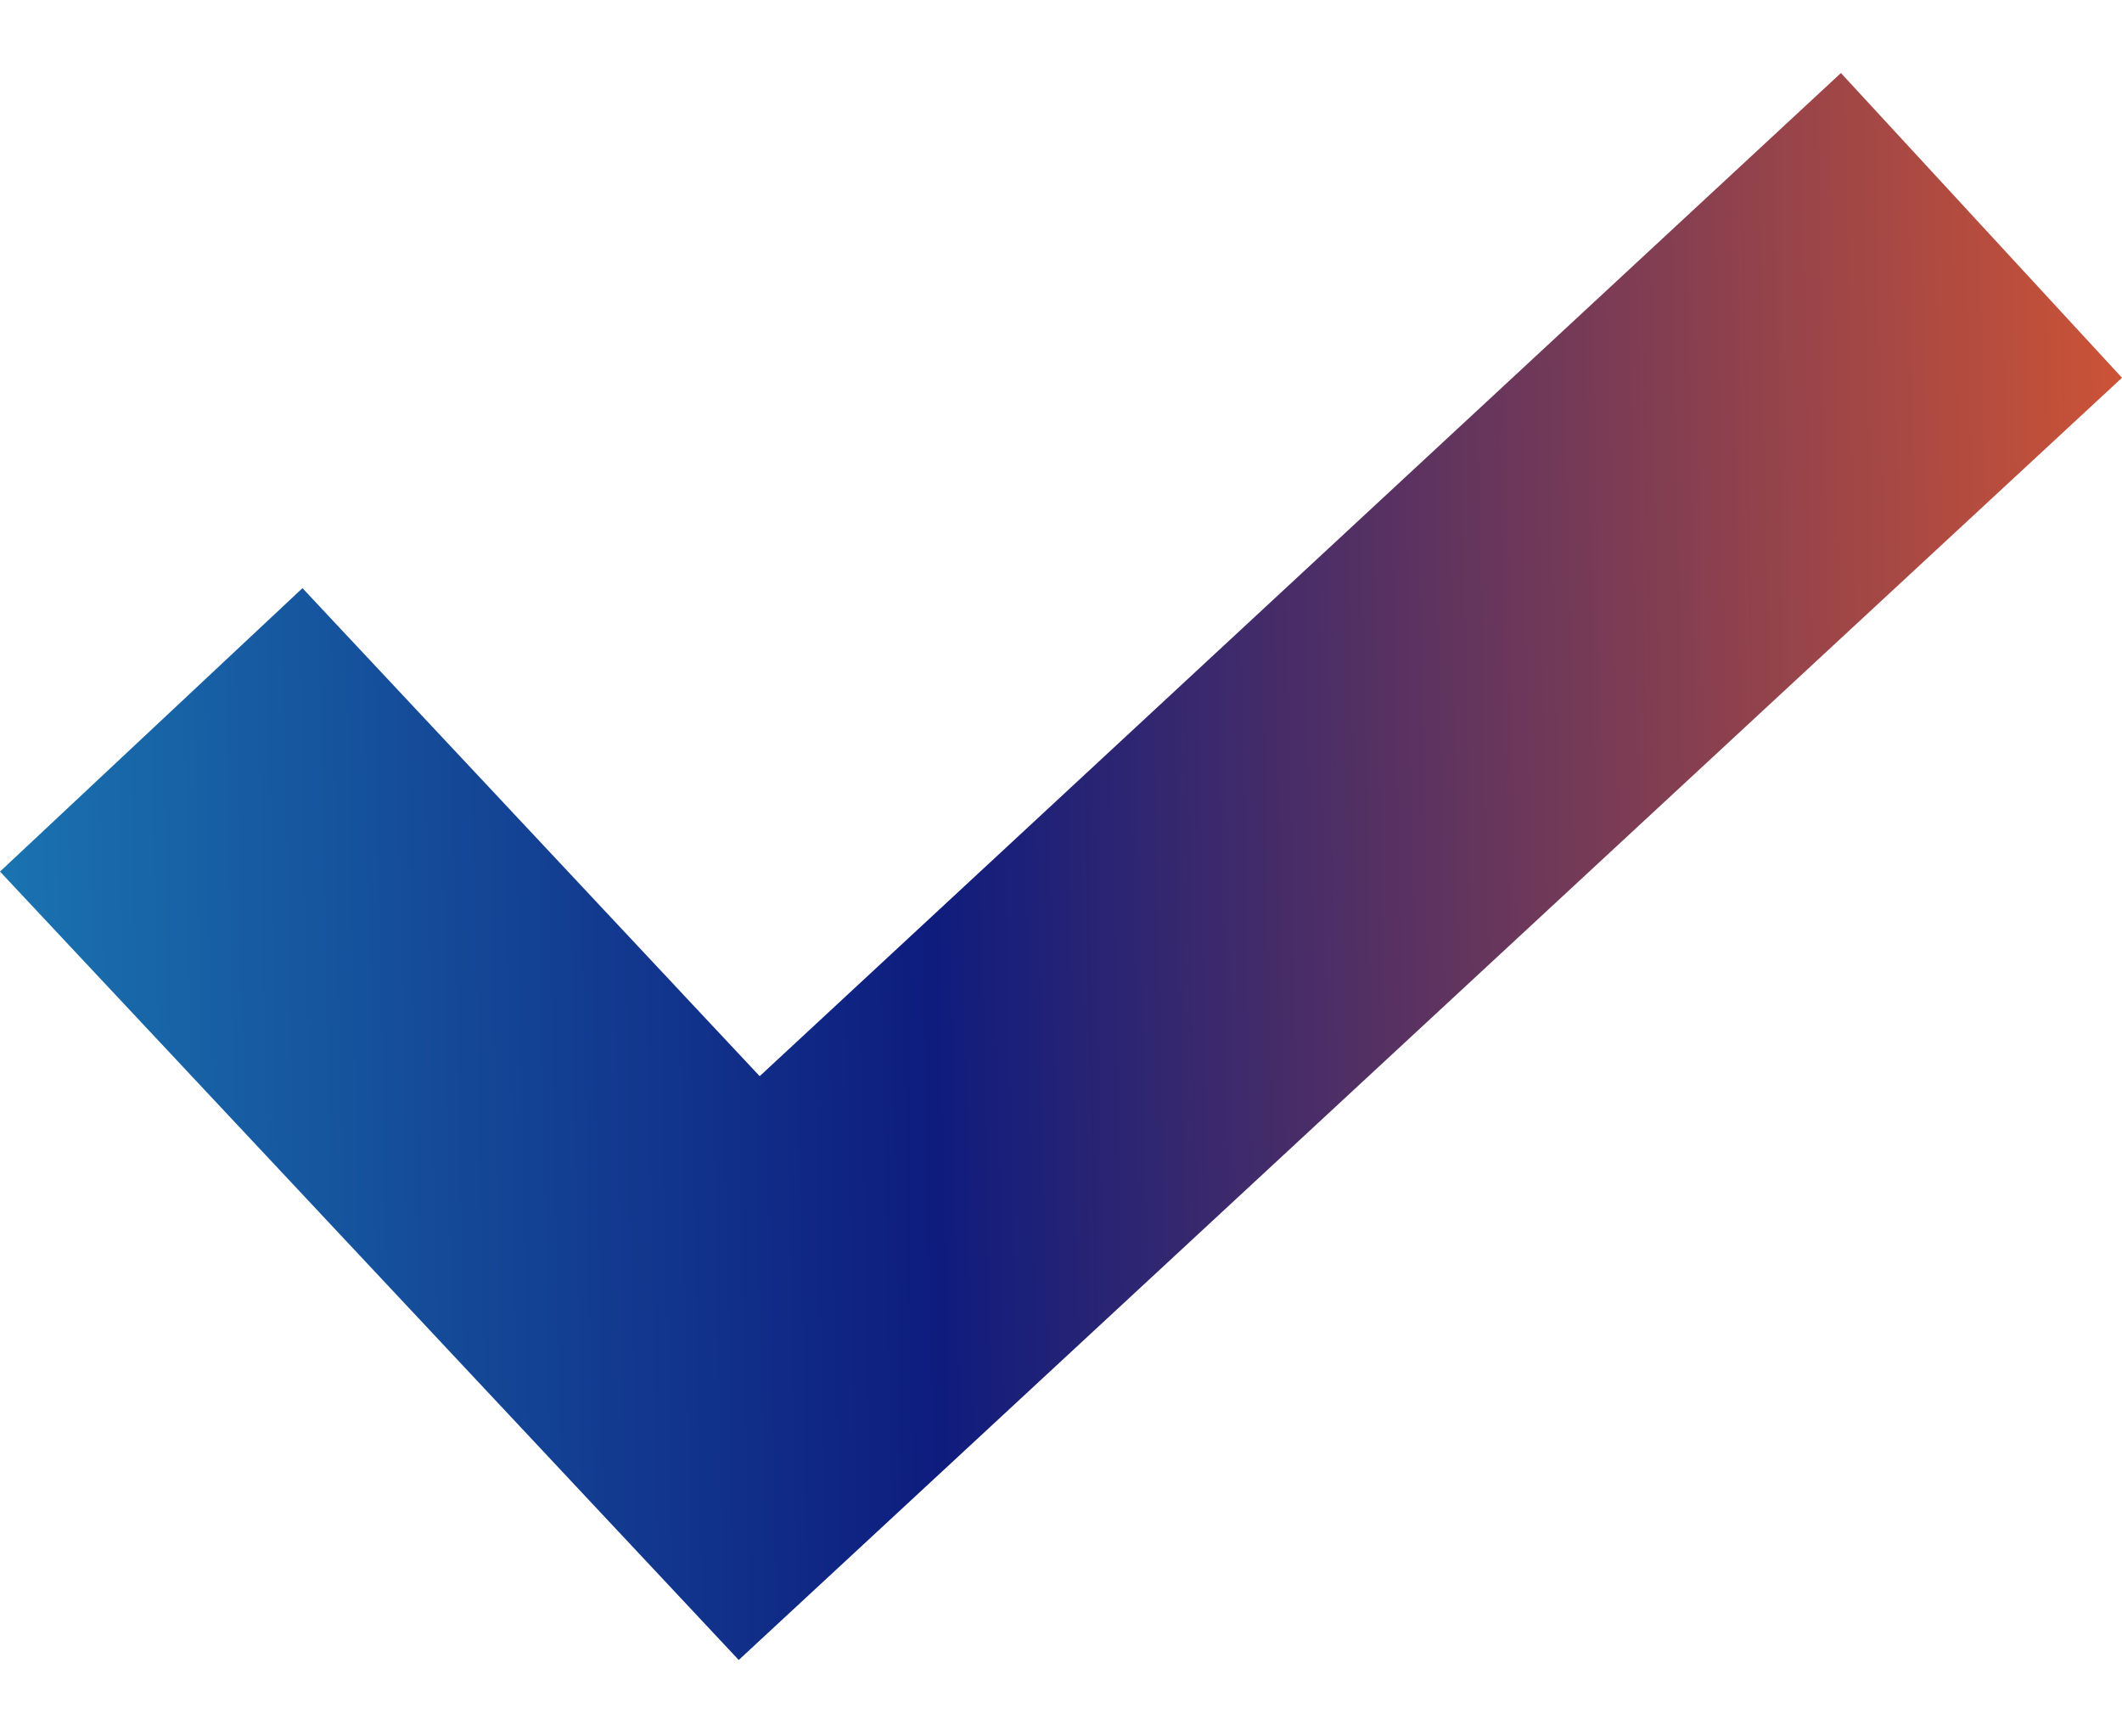
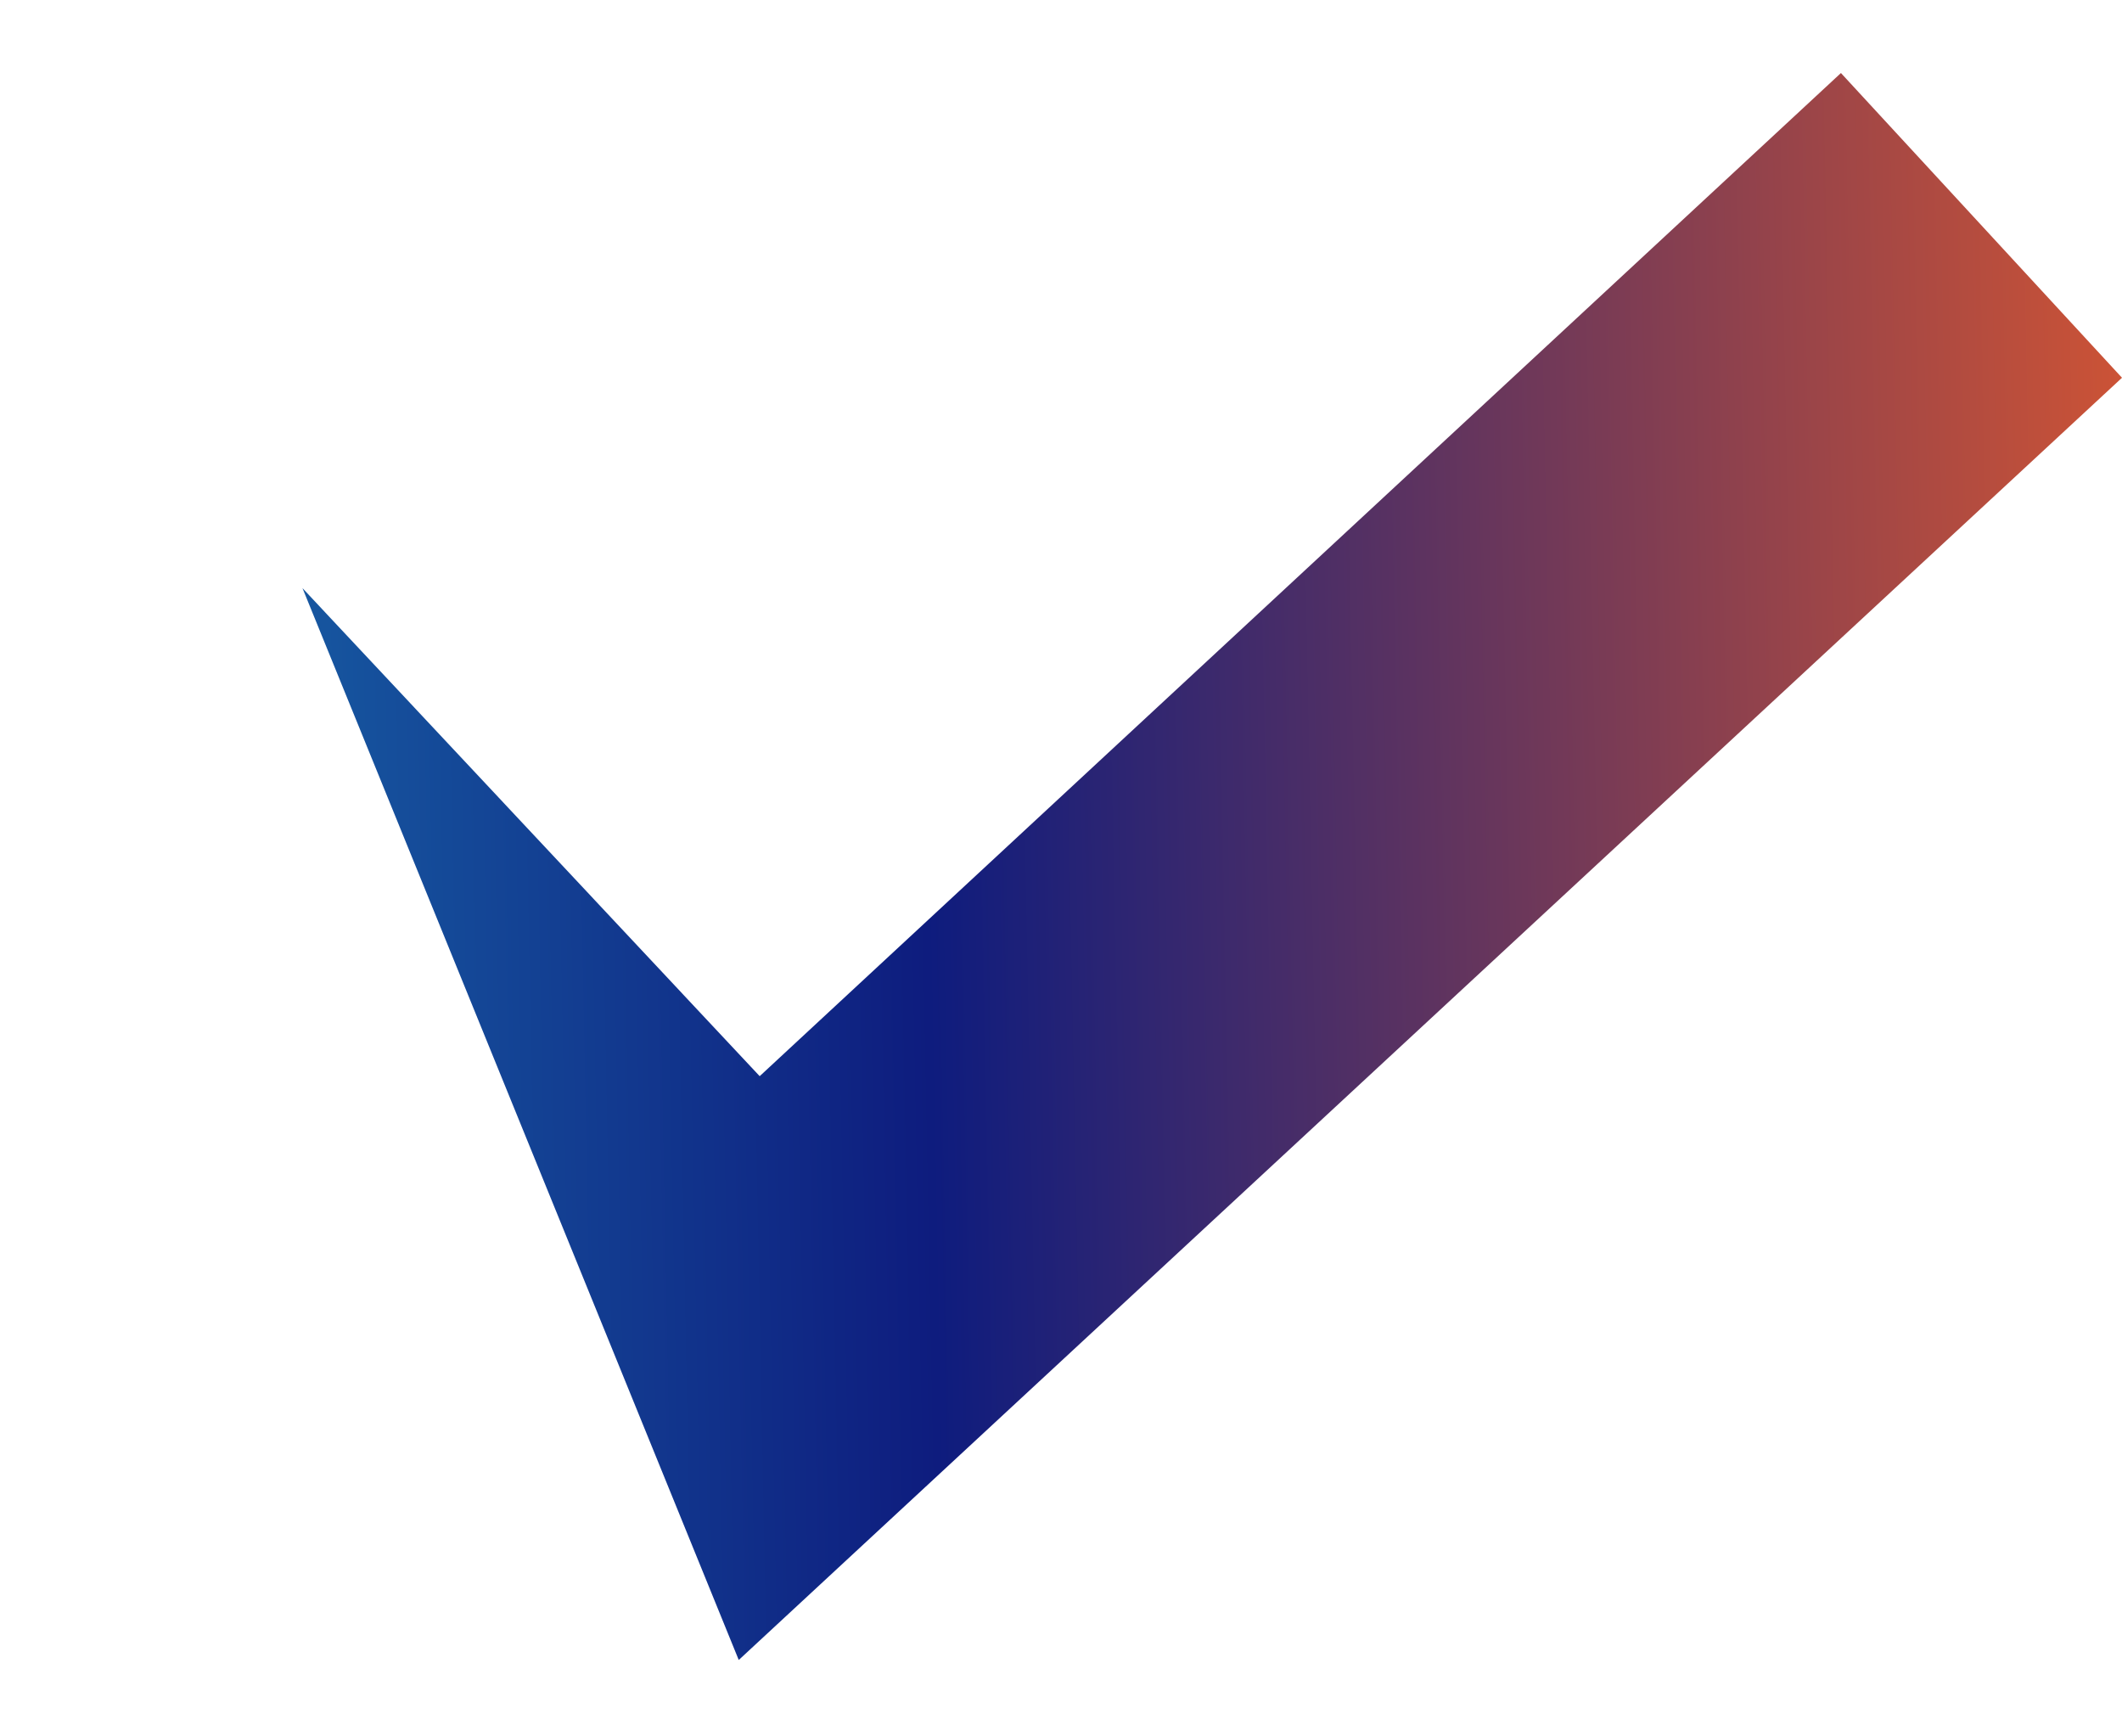
<svg xmlns="http://www.w3.org/2000/svg" width="22" height="18" viewBox="0 0 22 18" fill="none">
-   <path d="M19.086 0.757L7.876 11.156L3.136 6.097L0 9.035L7.659 17.208L22 3.916L19.086 0.757Z" fill="url(#paint0_linear_1_655)" />
+   <path d="M19.086 0.757L7.876 11.156L3.136 6.097L7.659 17.208L22 3.916L19.086 0.757Z" fill="url(#paint0_linear_1_655)" />
  <defs>
    <linearGradient id="paint0_linear_1_655" x1="-1.5" y1="11.5" x2="22.638" y2="11.026" gradientUnits="userSpaceOnUse">
      <stop stop-color="#1C81B8" />
      <stop offset="0.462" stop-color="#0E1C7E" />
      <stop offset="1" stop-color="#D35533" />
    </linearGradient>
  </defs>
</svg>